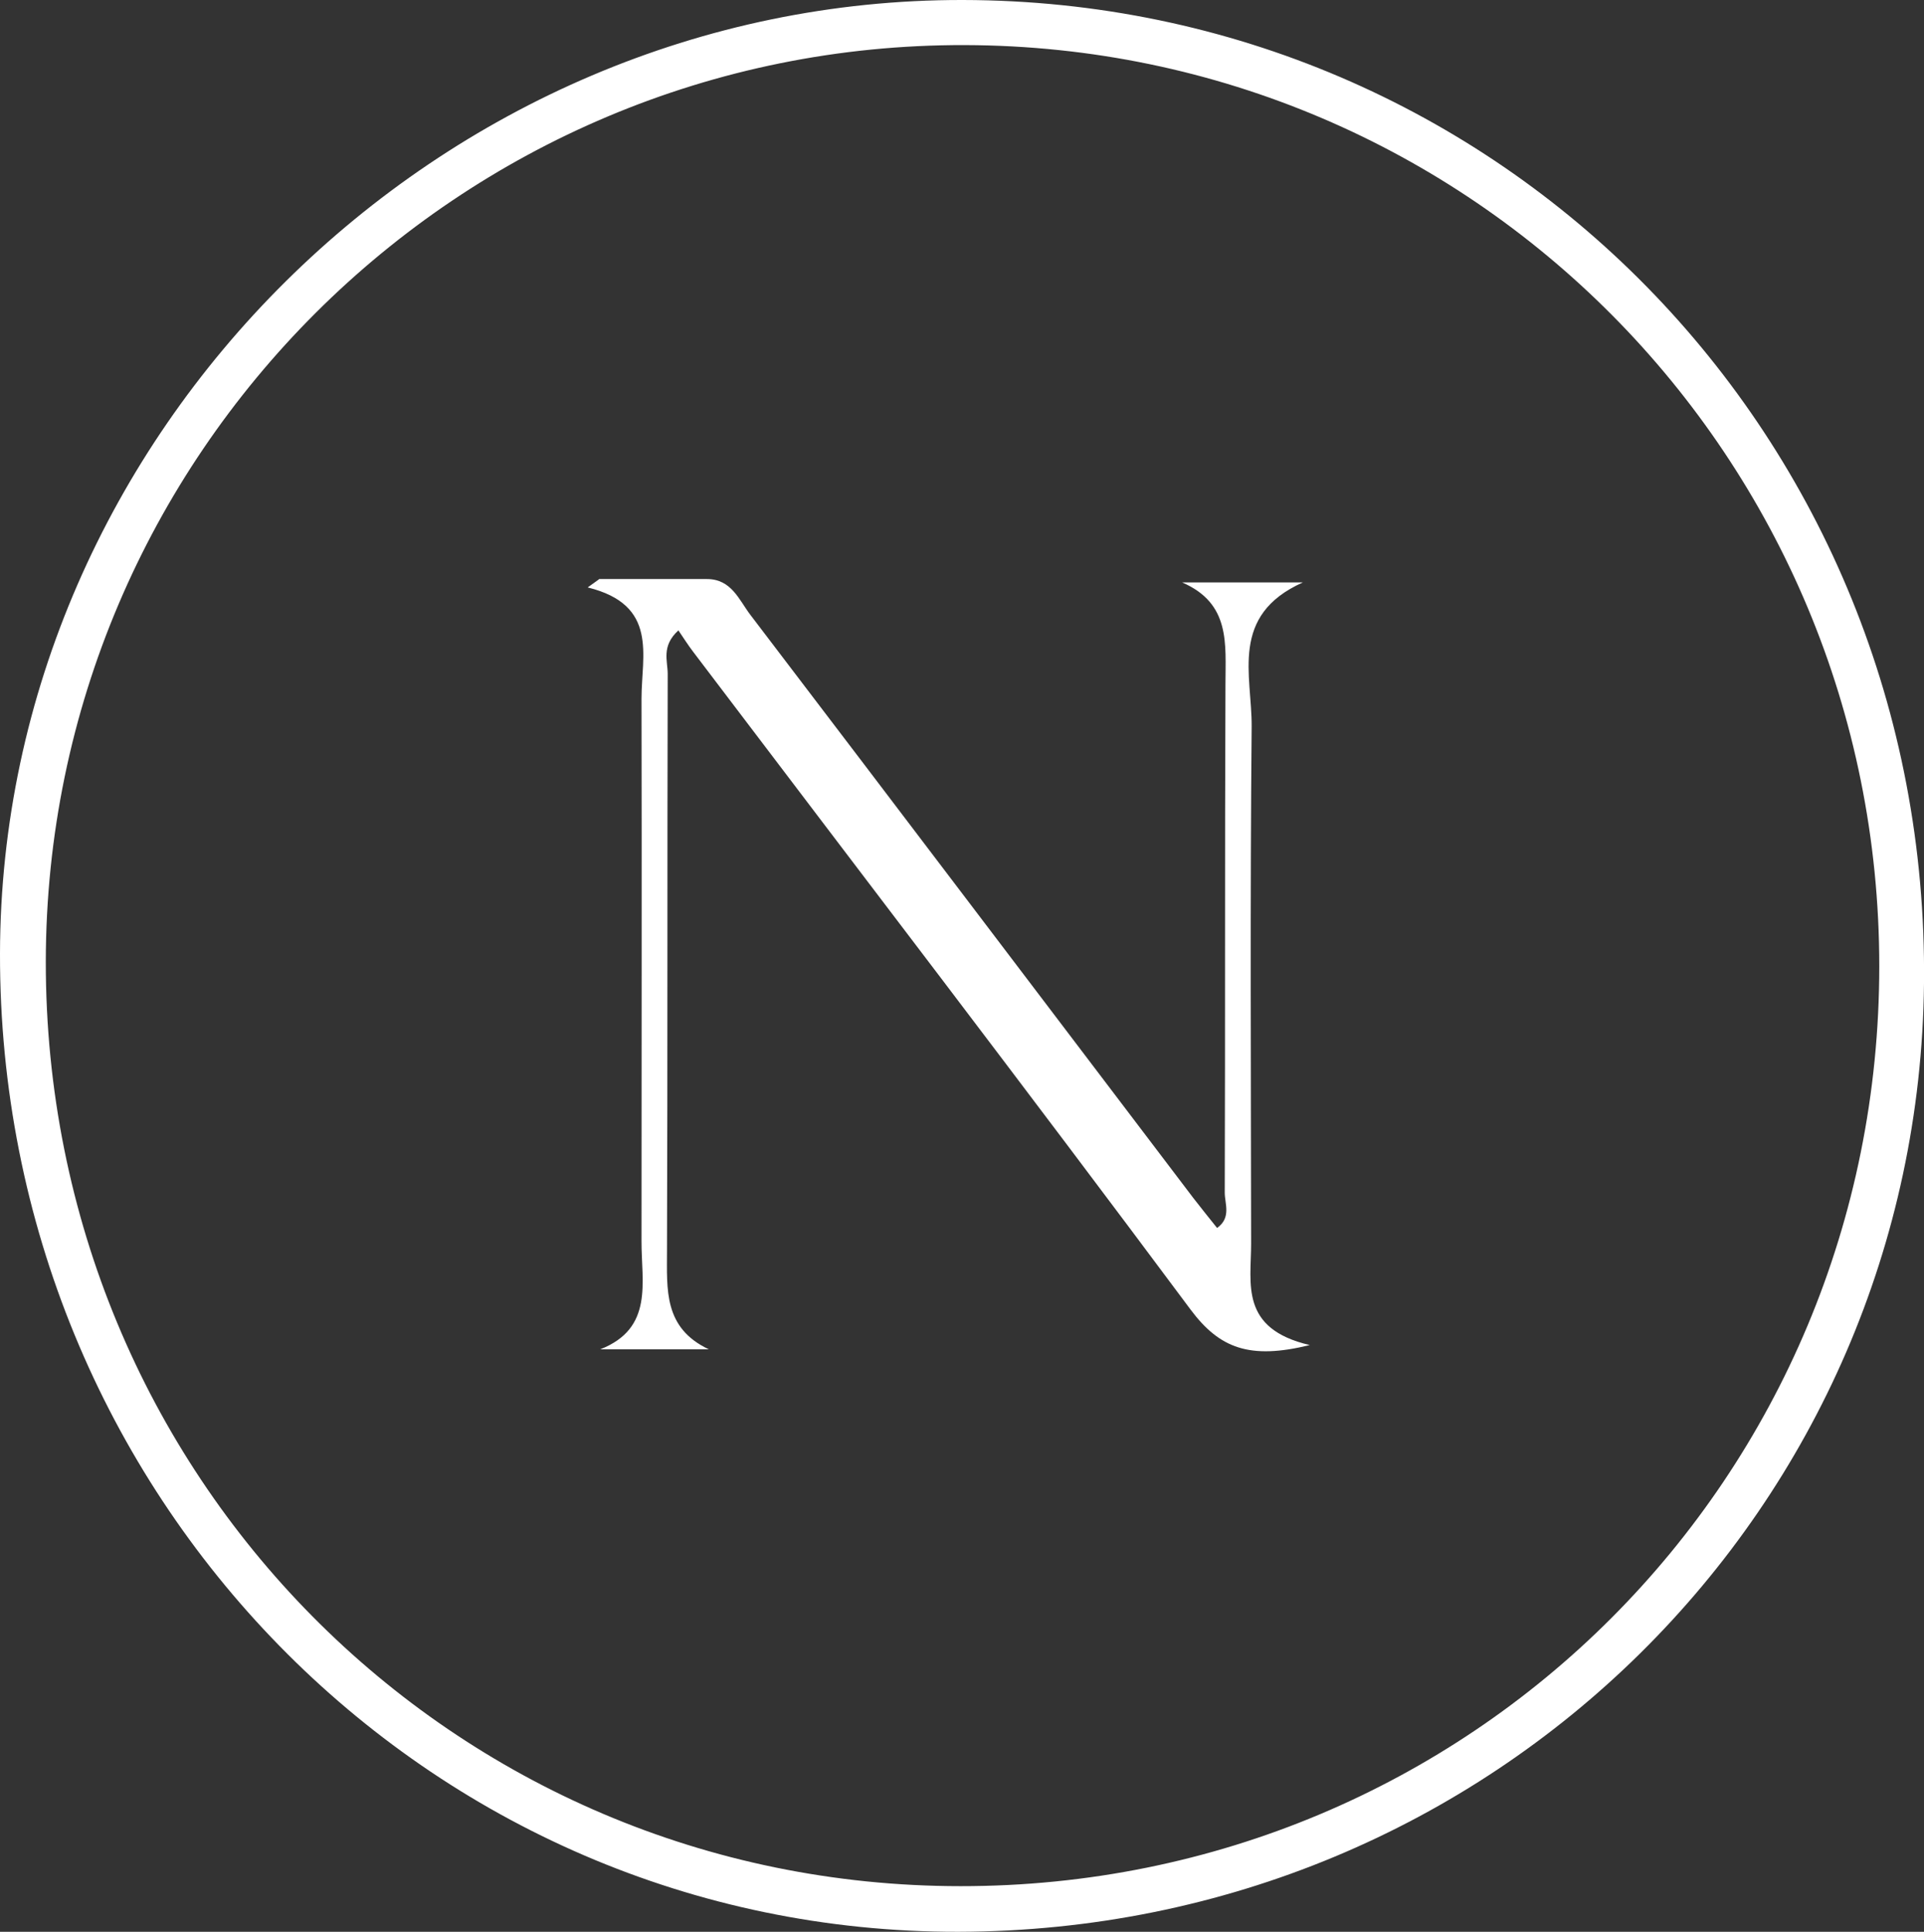
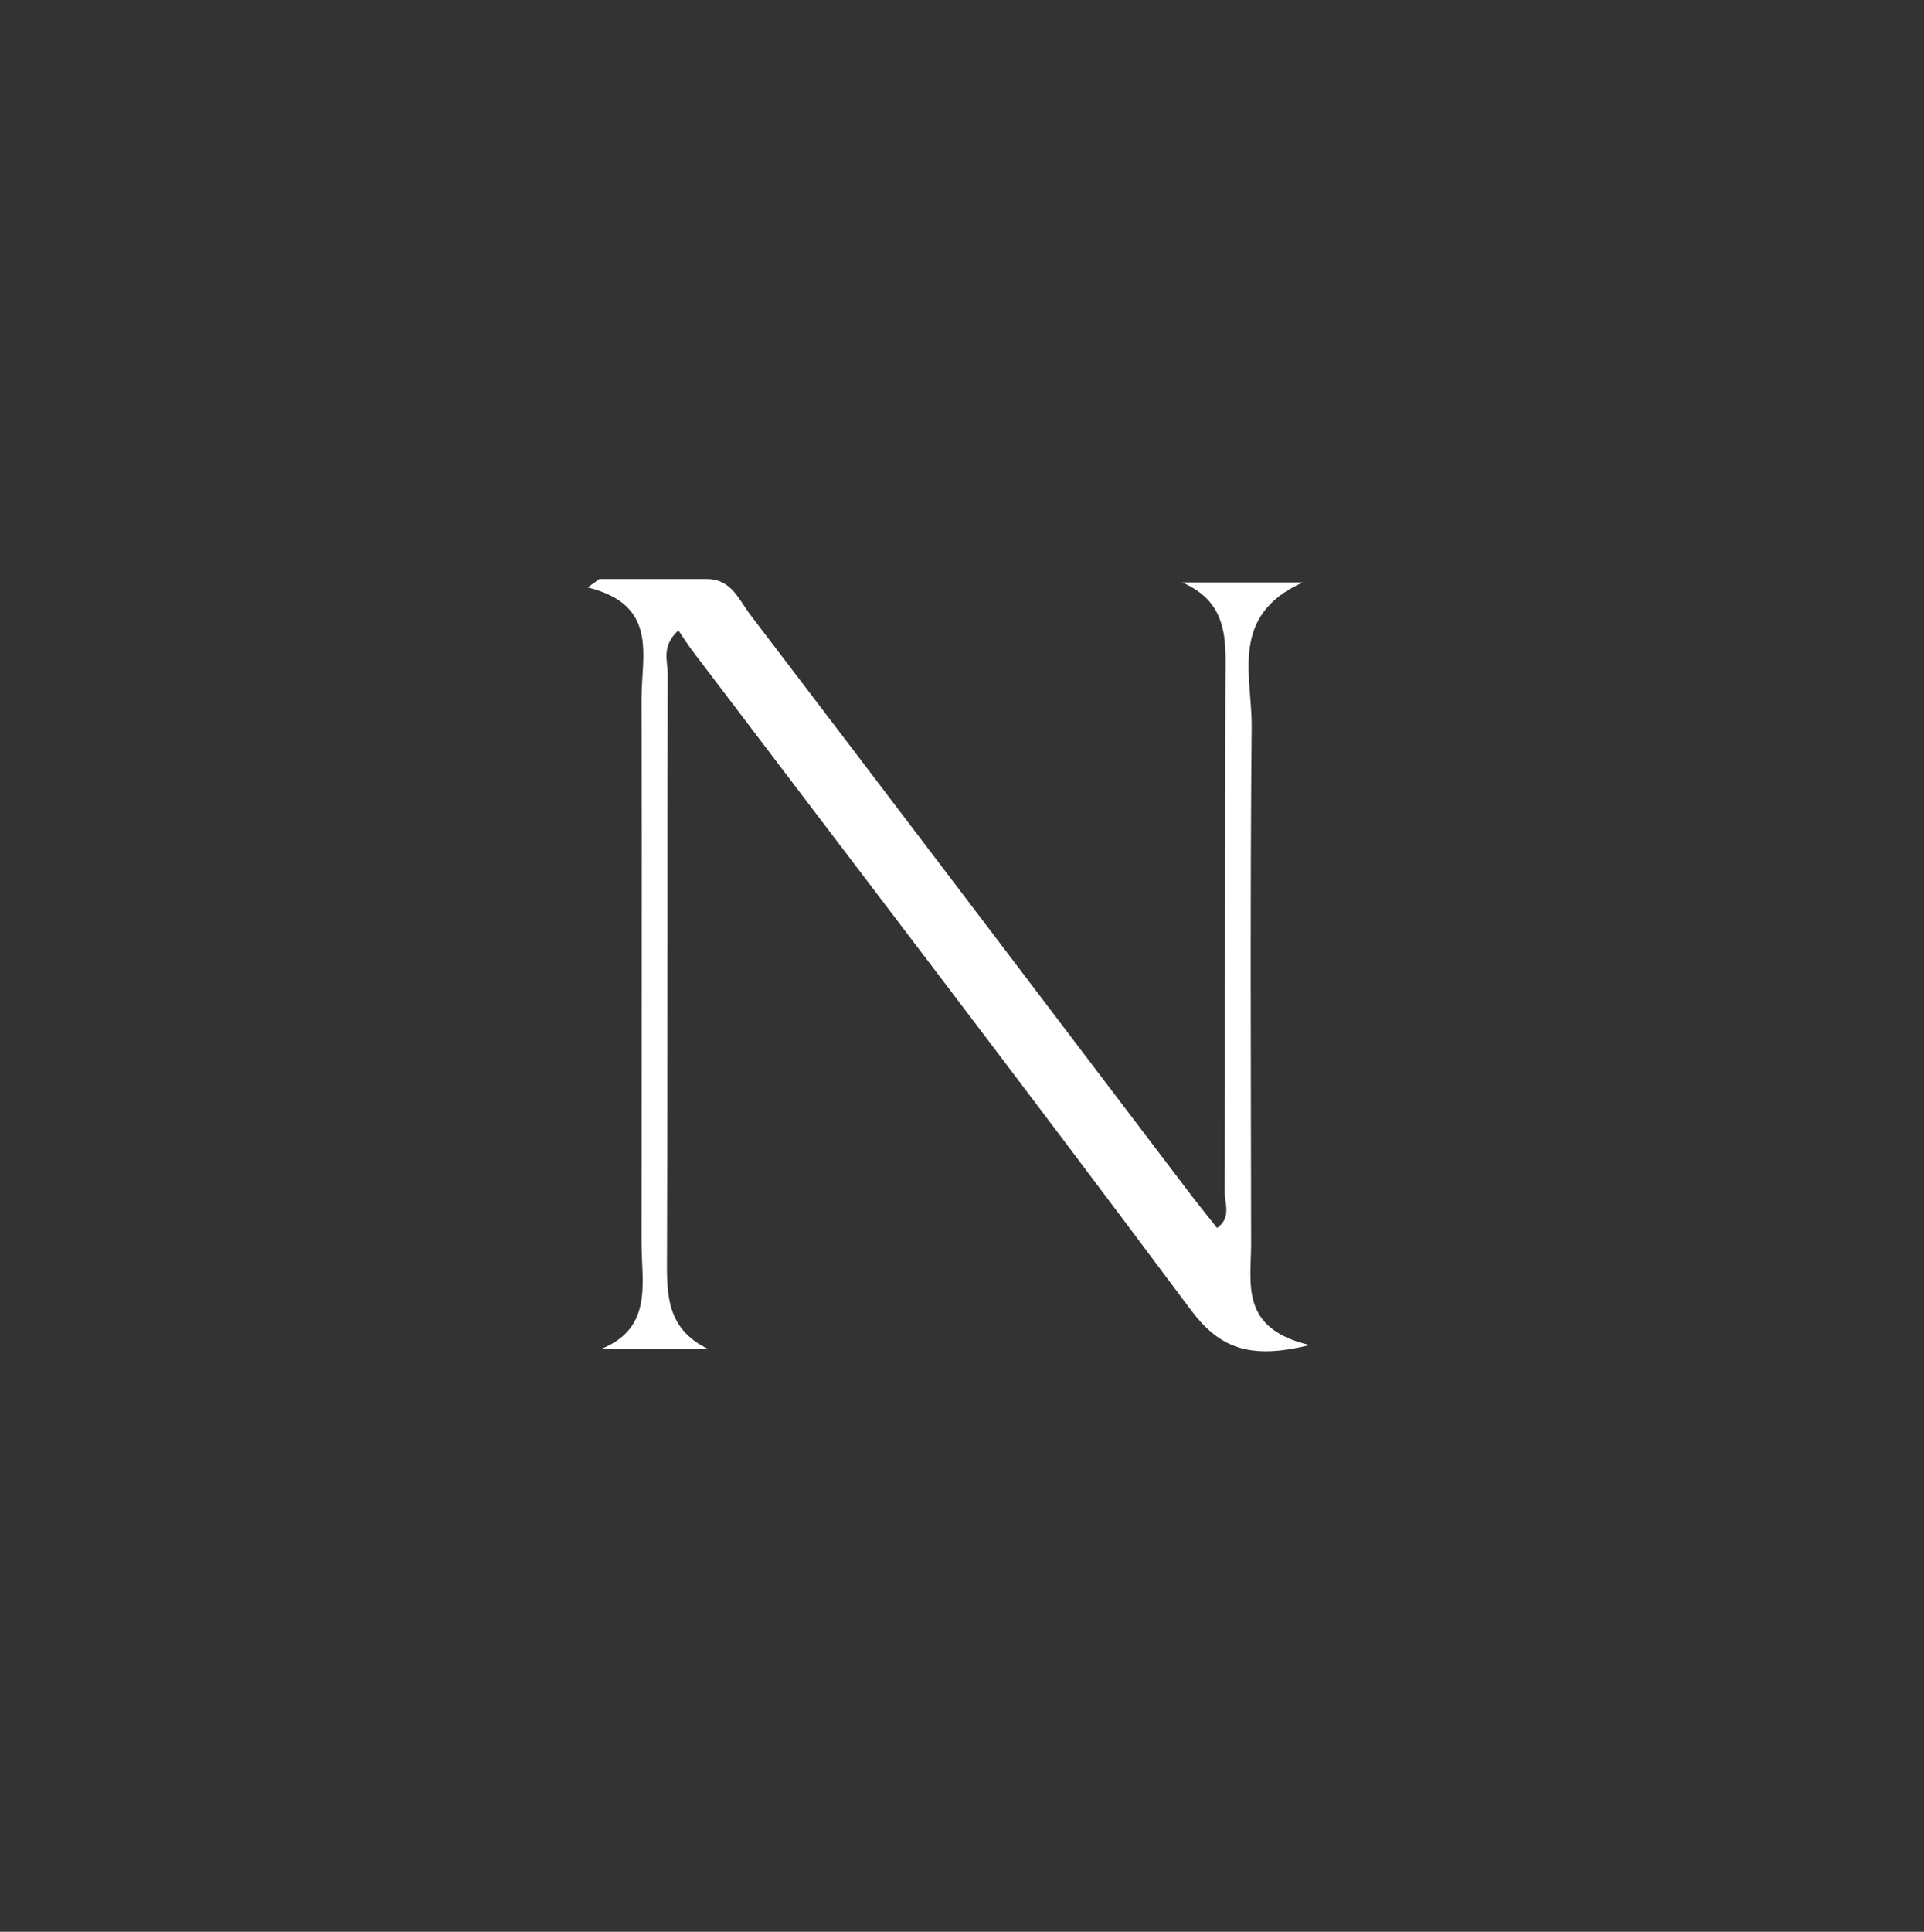
<svg xmlns="http://www.w3.org/2000/svg" id="Layer_1" viewBox="0 0 107.97 108.39">
  <rect x="0" y="0" width="107.97" height="108.39" fill="#333333" stroke="none" />
  <defs>
    <style>.cls-1{fill:#fff;}</style>
  </defs>
-   <path class="cls-1" d="M54.03,0c30.13,.05,54.26,24.48,53.94,55.17-.3,29.36-24.11,53.16-54.19,53.22C23.94,108.44-.06,83.85,0,53.49,.06,24.33,24.68-.05,54.03,0Zm51.43,54.21c0-28.57-22.87-51.6-51.31-51.68C25.74,2.45,2.6,25.53,2.57,53.96c-.02,28.79,22.8,51.86,51.33,51.87,28.65,.02,51.56-22.92,51.56-51.62Z" />
  <path class="cls-1" d="M33.61,32.49c2.02,0,4.04,0,6.06,0,1.38,0,1.8,1.17,2.44,2.01,8.3,10.89,16.57,21.81,24.85,32.71,.43,.56,.88,1.11,1.34,1.69,.81-.58,.43-1.36,.43-1.98,.03-9.51,0-19.03,.04-28.54,0-2.24,.3-4.52-2.43-5.7h6.77c-4.13,1.85-2.85,5.21-2.87,8.08-.09,9.67-.04,19.35-.03,29.02,0,2.25-.65,4.77,3.29,5.69-3.38,.83-5.06,.18-6.68-1.98-9.22-12.38-18.61-24.63-27.93-36.93-.29-.38-.54-.78-.82-1.19-.97,.88-.6,1.72-.6,2.44-.03,10.78,0,21.57-.04,32.35,0,2.2-.2,4.35,2.35,5.55h-6.1c3.02-1.18,2.31-3.77,2.32-6.07,0-10.15,.02-20.3,0-30.45,0-2.42,.96-5.25-3.02-6.23l.64-.46h0Z" />
</svg>